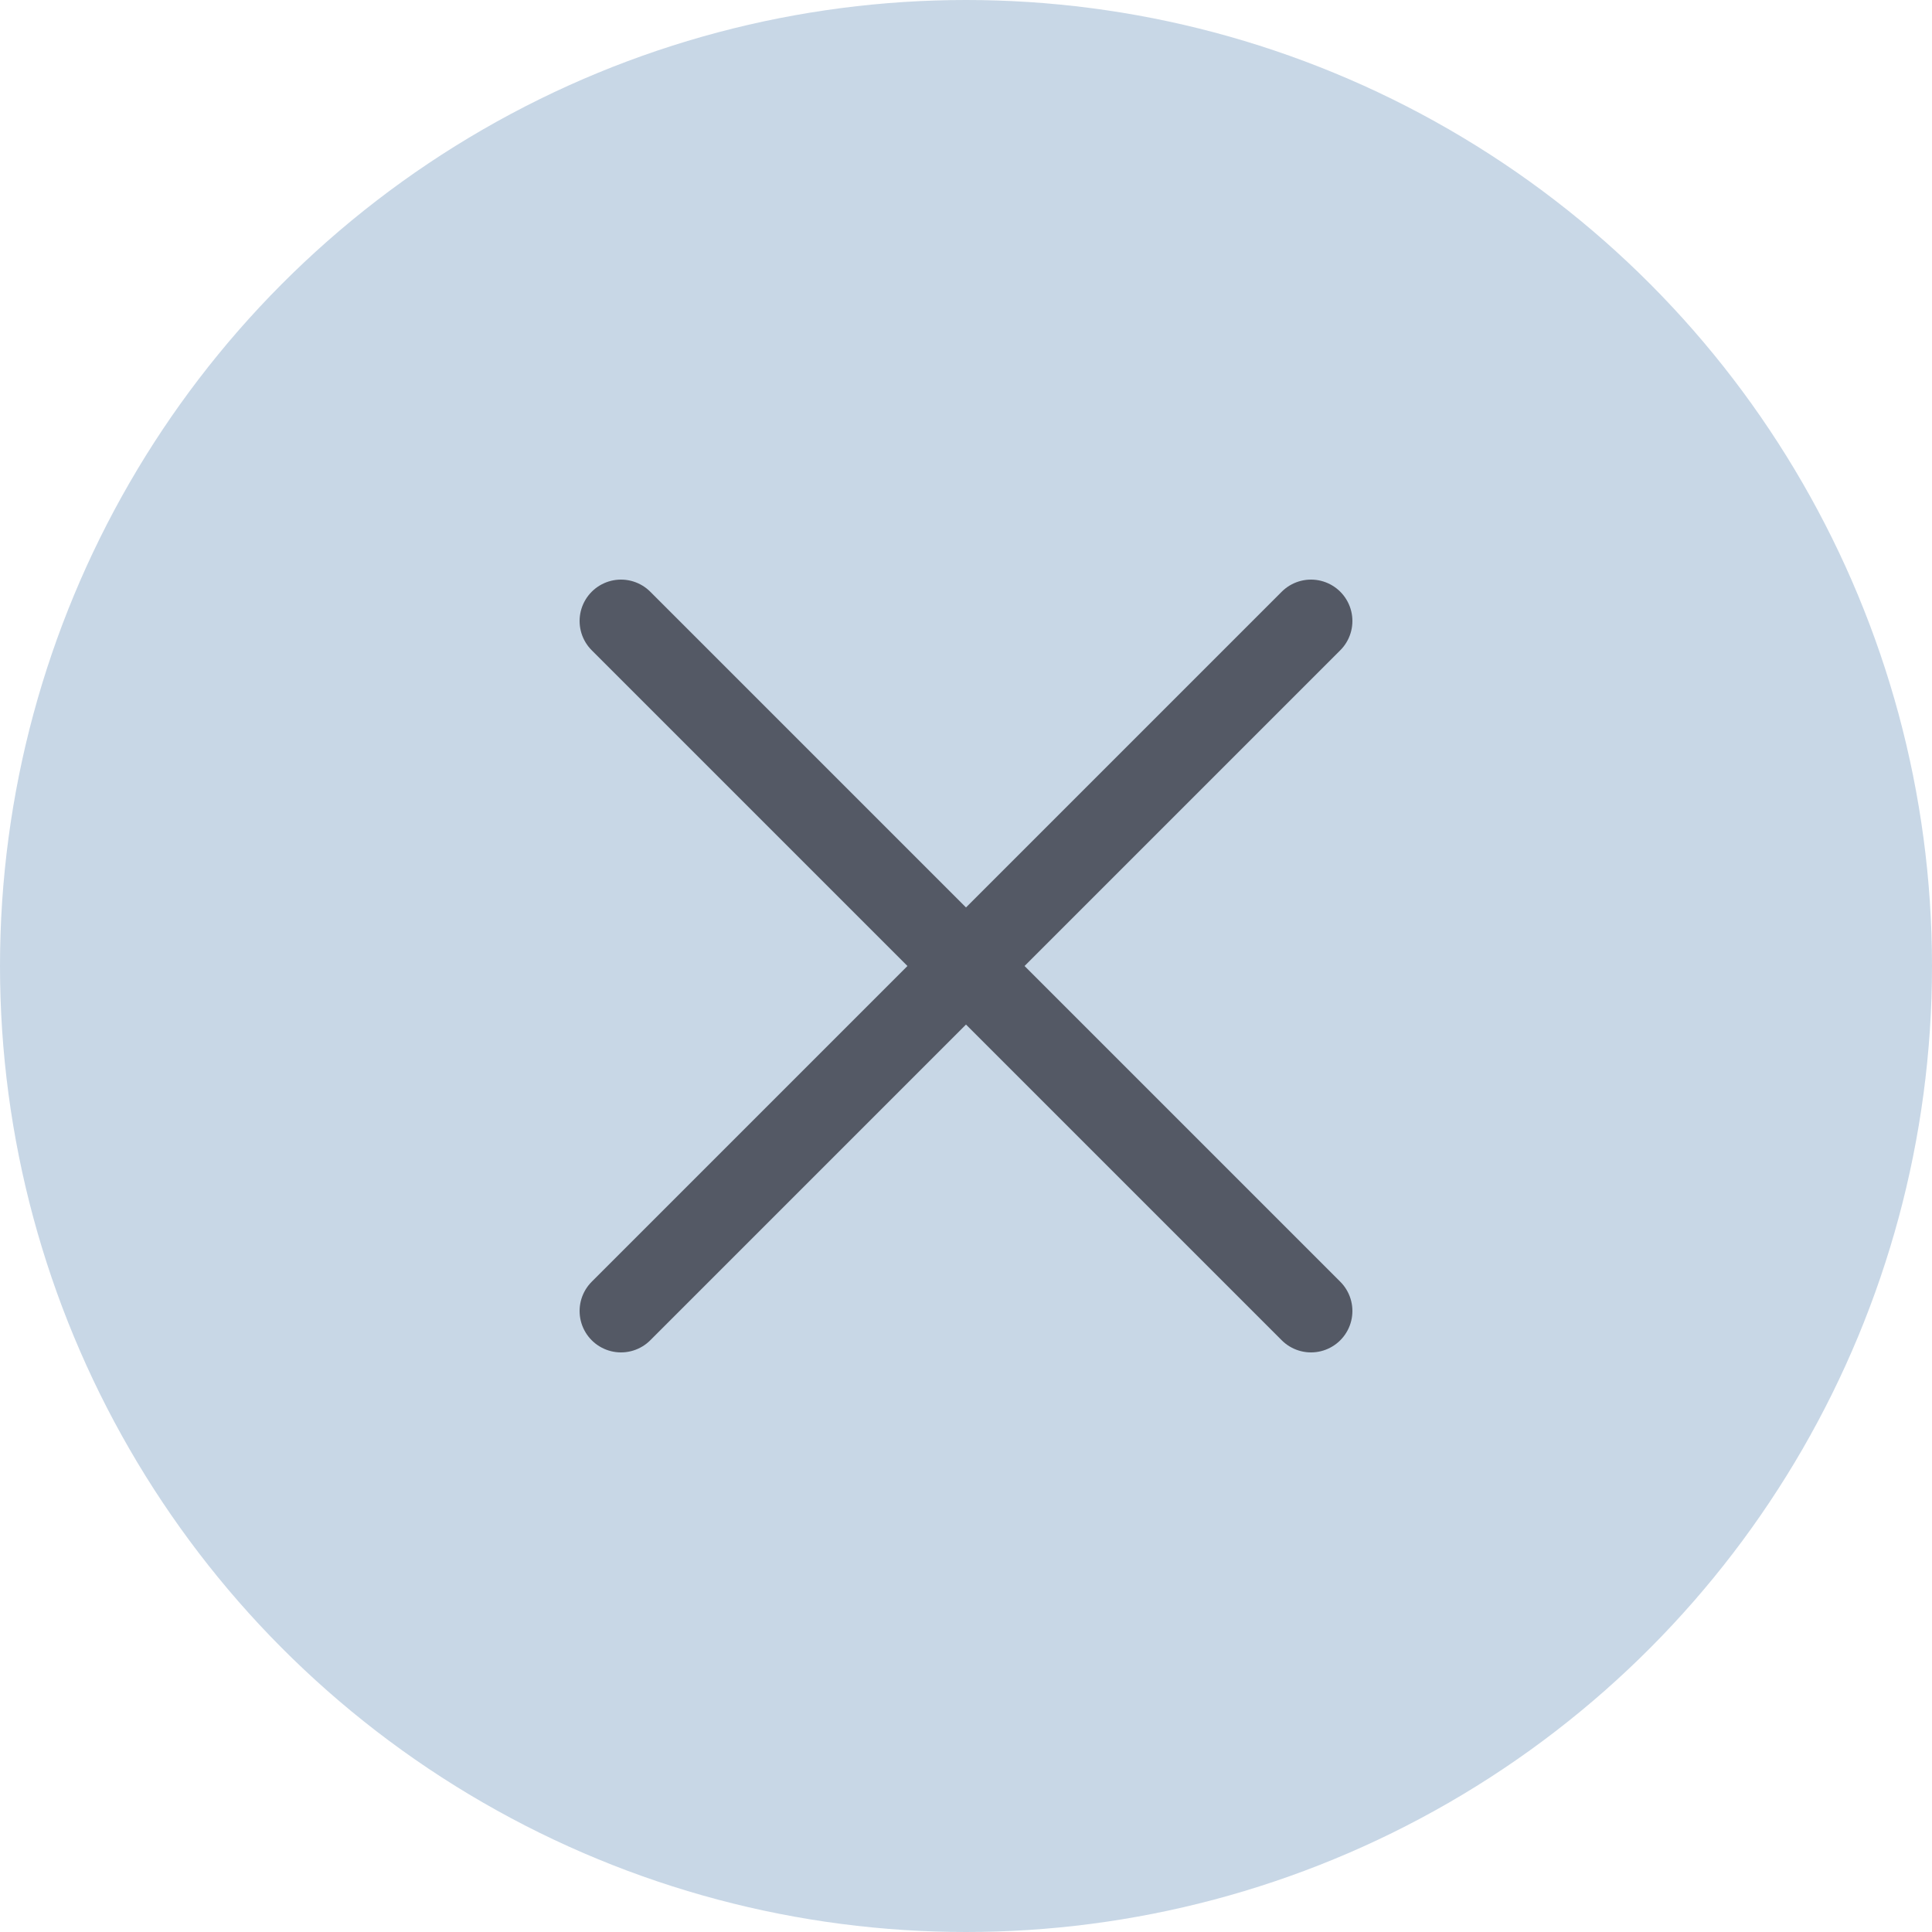
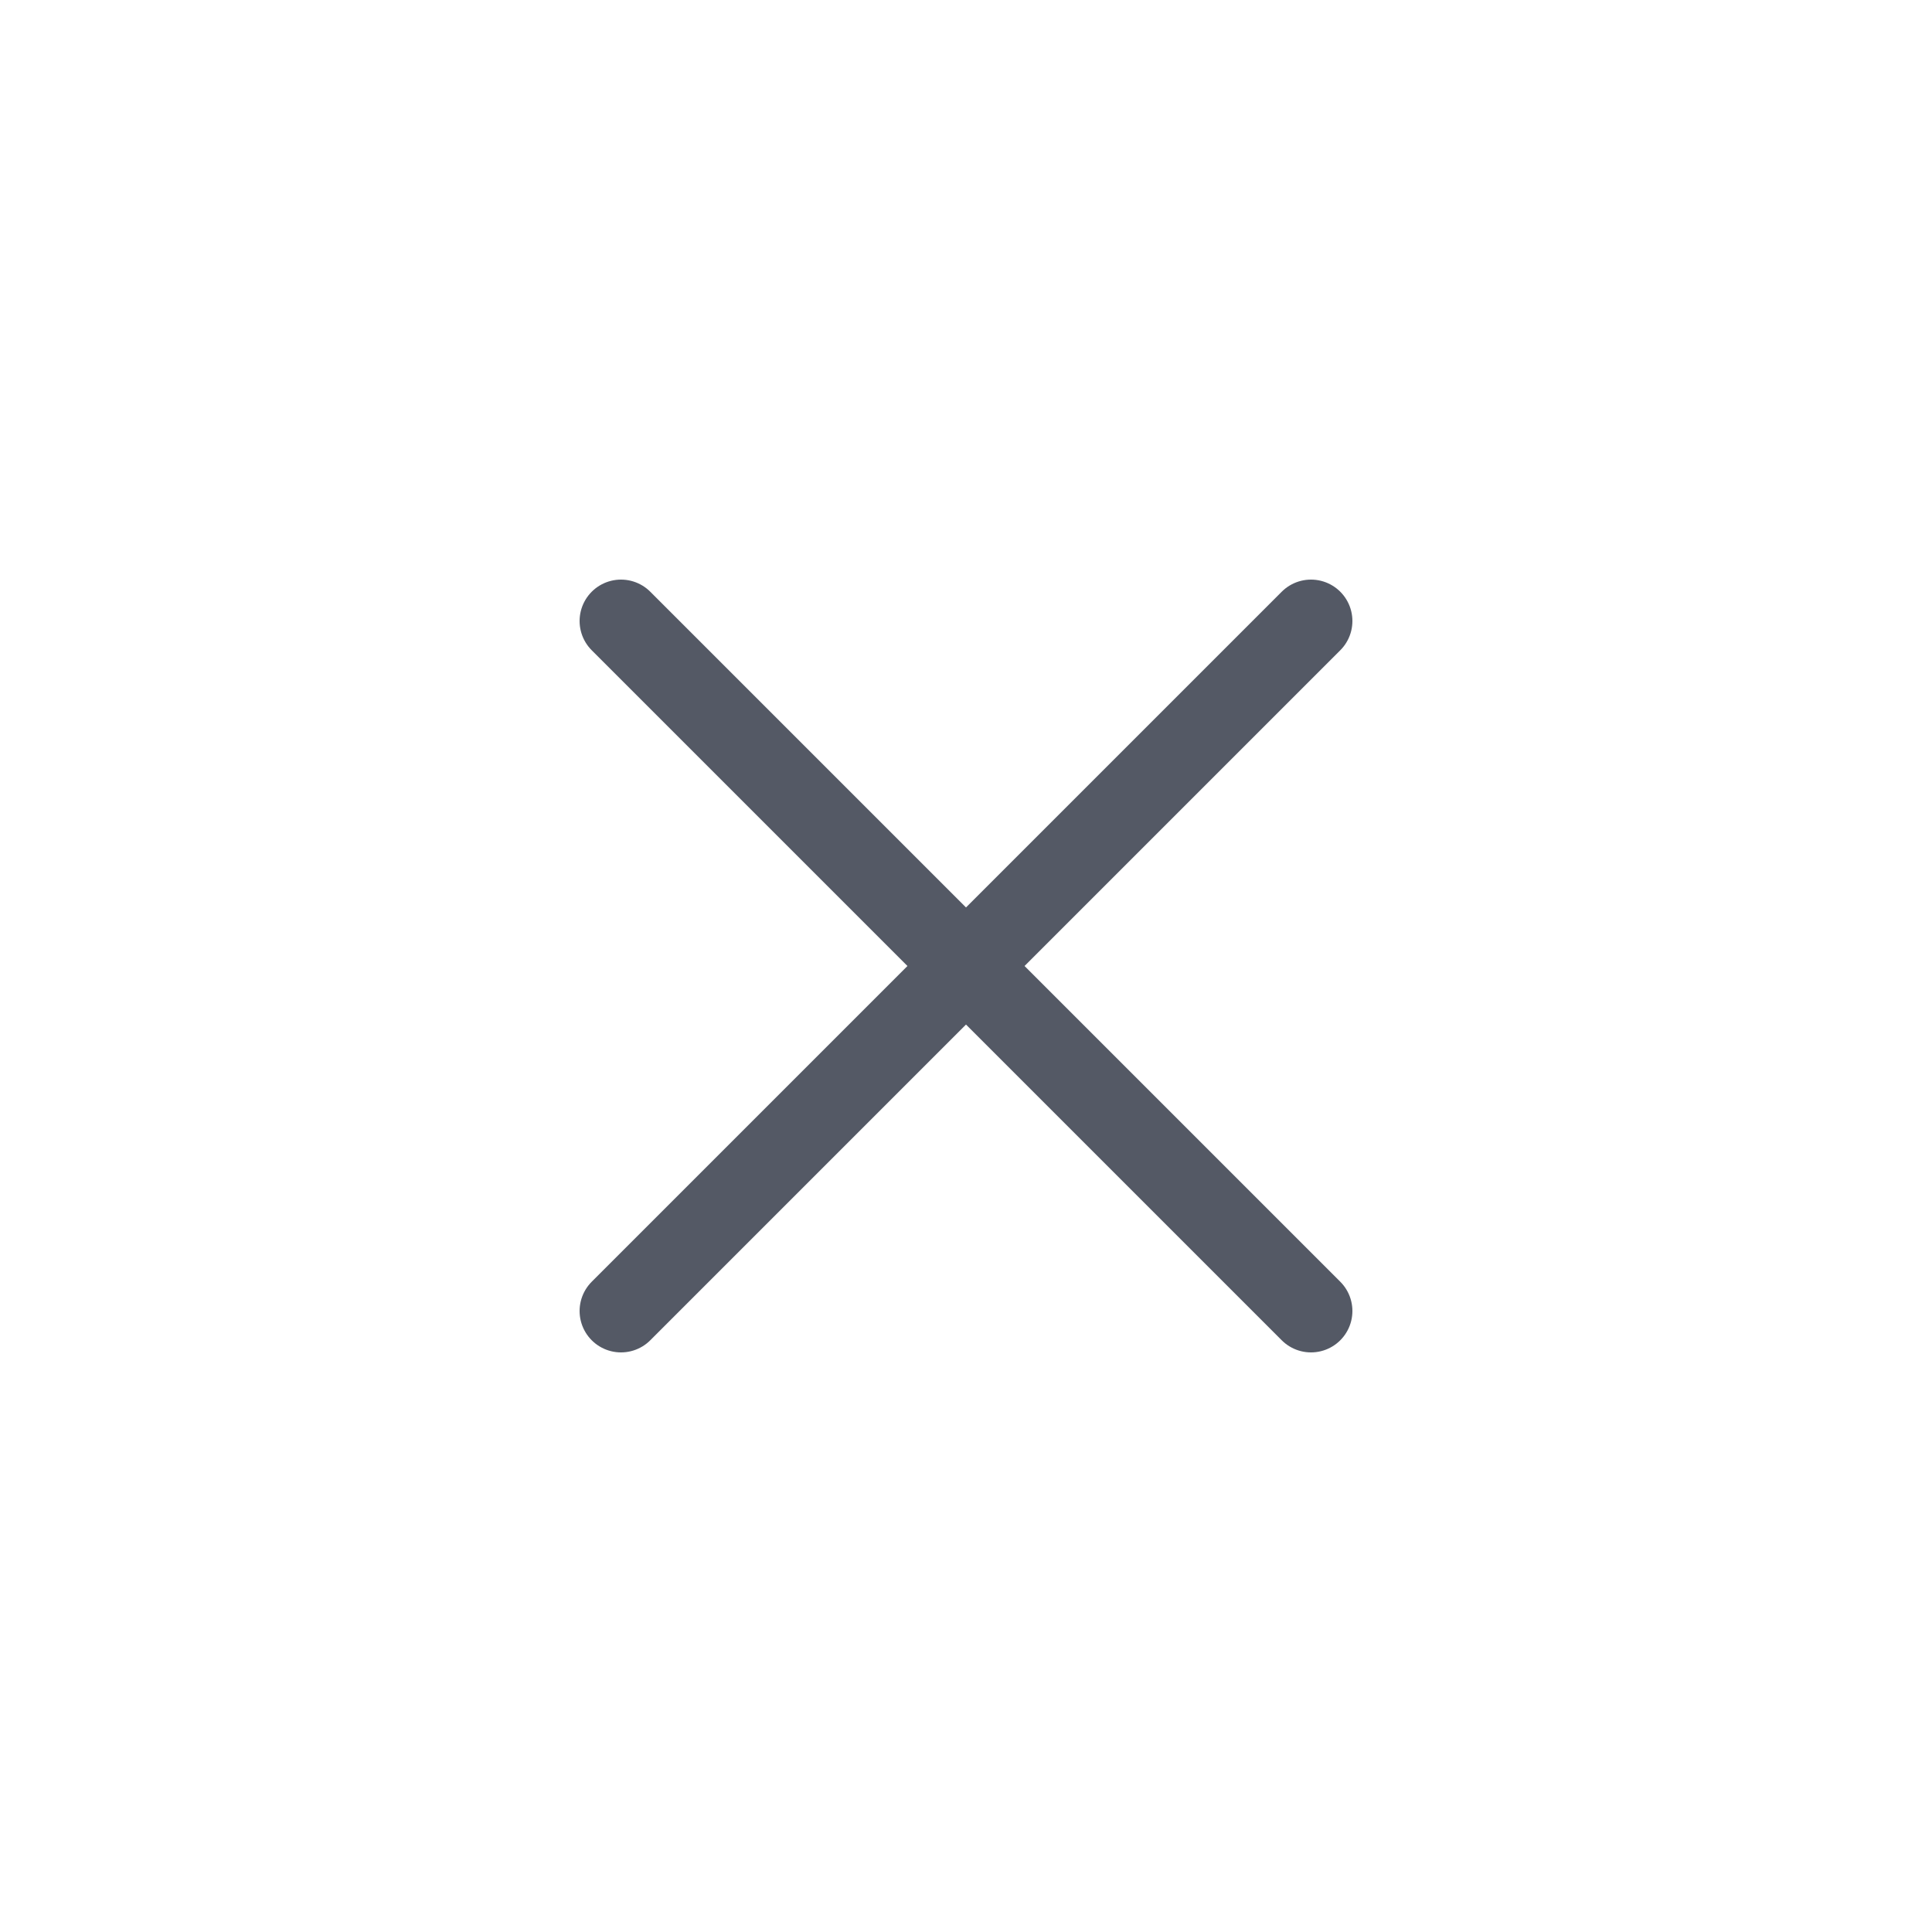
<svg xmlns="http://www.w3.org/2000/svg" id="Component_129_1" data-name="Component 129 – 1" width="28" height="28" viewBox="0 0 28 28">
-   <circle id="Ellipse_485" data-name="Ellipse 485" cx="14" cy="14" r="14" fill="rgba(38,97,156,0.25)" />
  <path id="Path_30261" data-name="Path 30261" d="M6,16,16,6M6,6,16,16" transform="translate(3 3)" fill="none" stroke="#545965" stroke-linecap="round" stroke-linejoin="round" stroke-width="1.2" />
</svg>